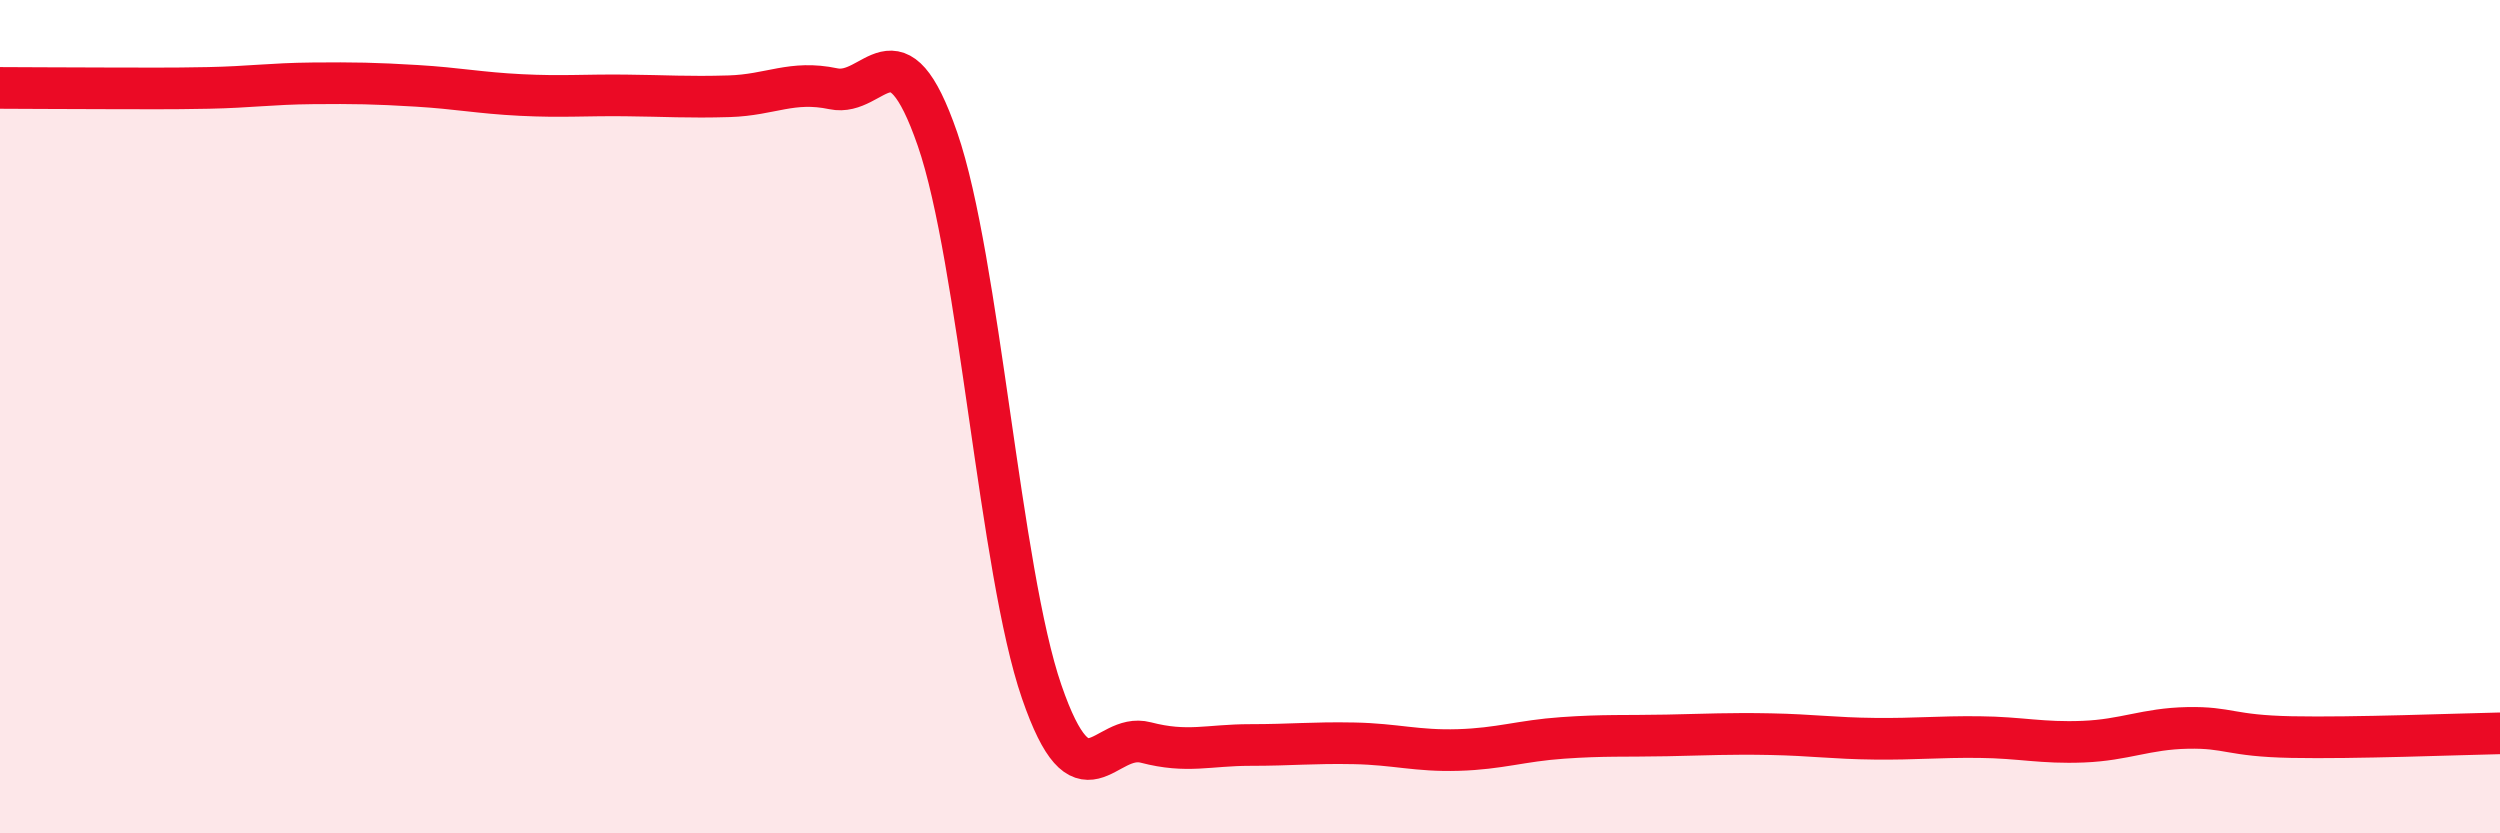
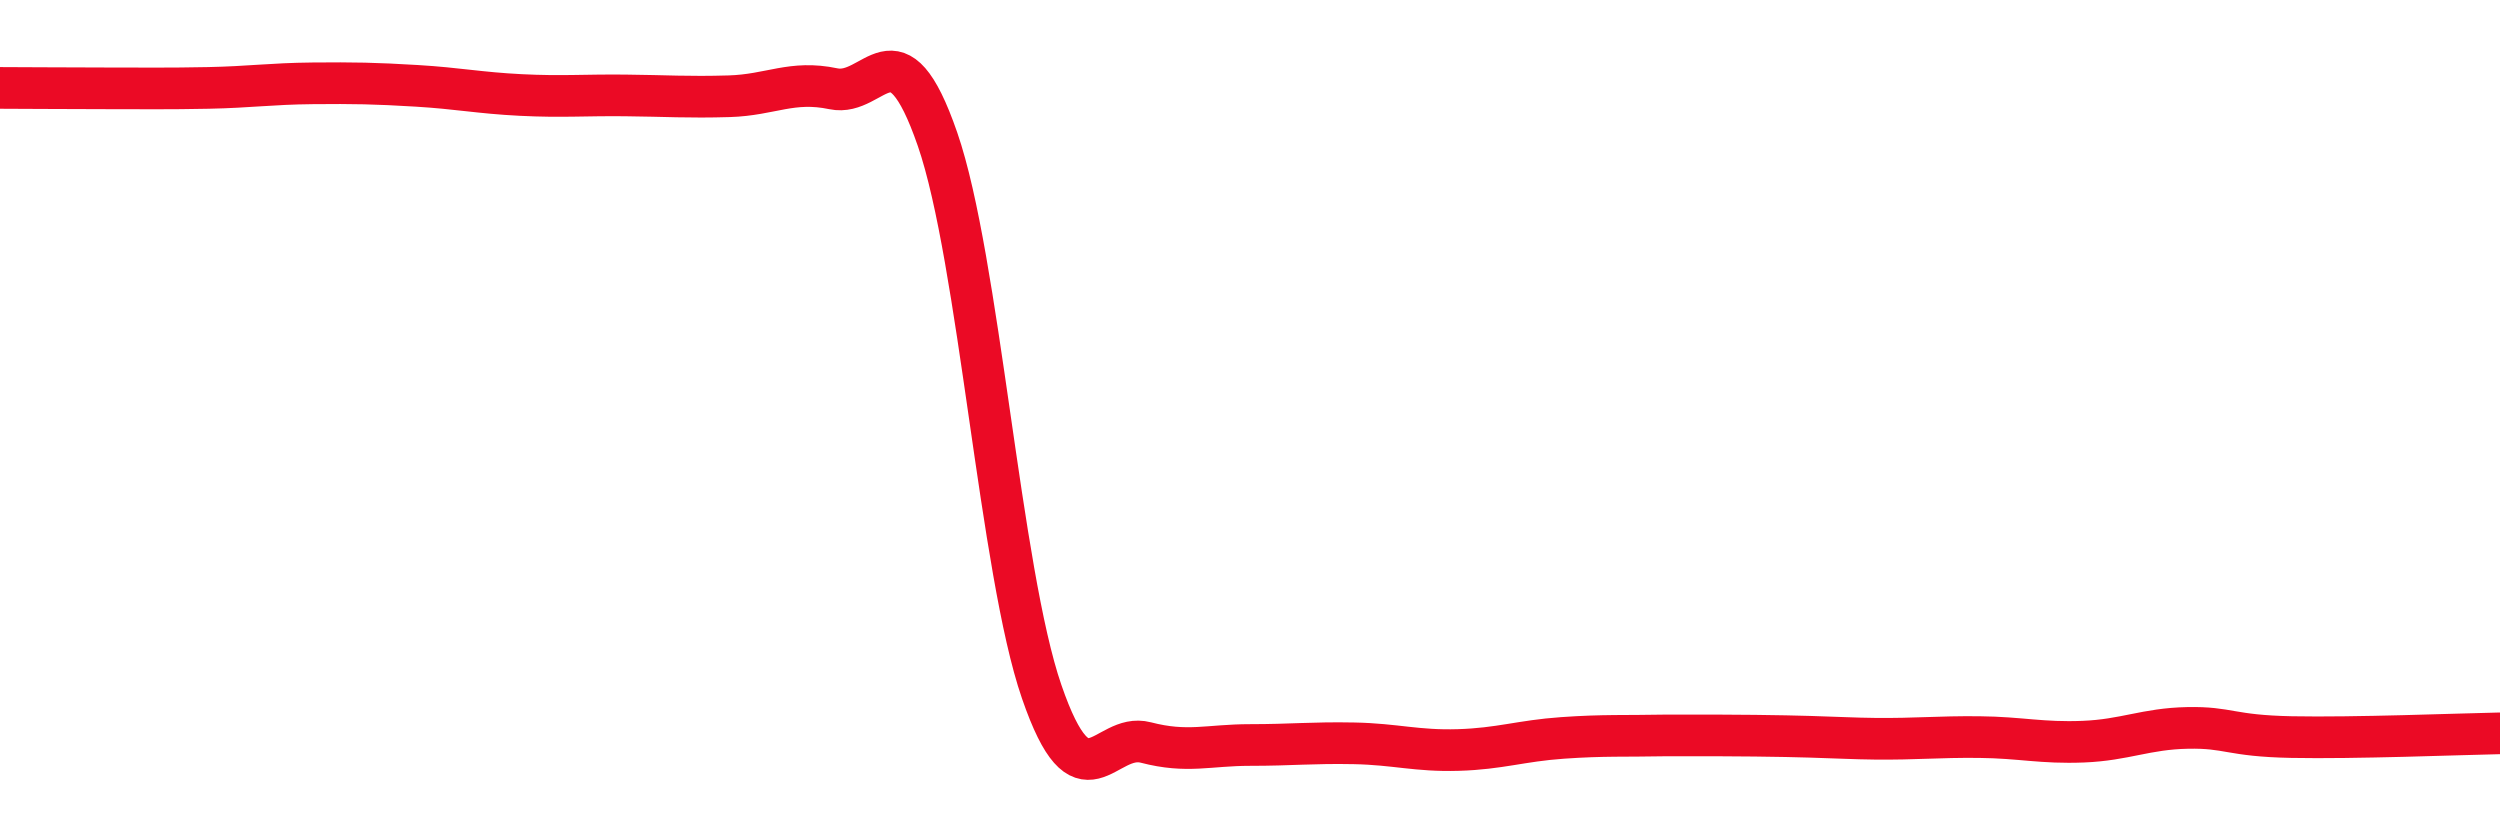
<svg xmlns="http://www.w3.org/2000/svg" width="60" height="20" viewBox="0 0 60 20">
-   <path d="M 0,2.11 C 0.5,2.11 1.5,2.12 2.5,2.12 C 3.5,2.12 4,2.13 5,2.11 C 6,2.09 6.5,2.01 7.5,2 C 8.5,1.99 9,2 10,2.06 C 11,2.12 11.5,2.23 12.5,2.28 C 13.5,2.33 14,2.28 15,2.29 C 16,2.3 16.5,2.34 17.5,2.31 C 18.5,2.28 19,1.92 20,2.13 C 21,2.34 21.5,0.45 22.5,3.34 C 23.5,6.23 24,13.7 25,16.6 C 26,19.5 26.5,17.56 27.5,17.82 C 28.5,18.08 29,17.88 30,17.88 C 31,17.88 31.5,17.82 32.5,17.84 C 33.5,17.86 34,18.03 35,18 C 36,17.97 36.5,17.78 37.5,17.71 C 38.5,17.64 39,17.67 40,17.65 C 41,17.63 41.5,17.6 42.5,17.62 C 43.5,17.64 44,17.72 45,17.73 C 46,17.74 46.5,17.68 47.5,17.69 C 48.5,17.7 49,17.84 50,17.8 C 51,17.76 51.5,17.49 52.5,17.47 C 53.5,17.45 53.5,17.66 55,17.69 C 56.5,17.72 59,17.62 60,17.6L60 20L0 20Z" fill="#EB0A25" opacity="0.1" stroke-linecap="round" stroke-linejoin="round" />
-   <path d="M 0,2.11 C 0.5,2.11 1.5,2.12 2.5,2.12 C 3.5,2.12 4,2.13 5,2.11 C 6,2.09 6.5,2.01 7.5,2 C 8.5,1.99 9,2 10,2.06 C 11,2.12 11.5,2.23 12.5,2.28 C 13.5,2.33 14,2.28 15,2.29 C 16,2.3 16.5,2.34 17.5,2.31 C 18.5,2.28 19,1.92 20,2.13 C 21,2.34 21.5,0.45 22.5,3.34 C 23.5,6.23 24,13.7 25,16.6 C 26,19.5 26.5,17.56 27.5,17.82 C 28.5,18.08 29,17.88 30,17.88 C 31,17.88 31.5,17.82 32.5,17.84 C 33.5,17.86 34,18.03 35,18 C 36,17.97 36.5,17.78 37.5,17.71 C 38.5,17.64 39,17.67 40,17.65 C 41,17.63 41.5,17.6 42.5,17.62 C 43.5,17.64 44,17.72 45,17.73 C 46,17.74 46.5,17.68 47.5,17.69 C 48.5,17.7 49,17.84 50,17.8 C 51,17.76 51.5,17.49 52.5,17.47 C 53.5,17.45 53.5,17.66 55,17.69 C 56.5,17.72 59,17.62 60,17.6" stroke="#EB0A25" stroke-width="1" fill="none" stroke-linecap="round" stroke-linejoin="round" />
+   <path d="M 0,2.11 C 0.5,2.11 1.5,2.12 2.5,2.12 C 3.5,2.12 4,2.13 5,2.11 C 6,2.09 6.5,2.01 7.5,2 C 8.5,1.99 9,2 10,2.06 C 11,2.12 11.5,2.23 12.5,2.28 C 13.5,2.33 14,2.28 15,2.29 C 16,2.3 16.5,2.34 17.5,2.31 C 18.5,2.28 19,1.92 20,2.13 C 21,2.34 21.5,0.45 22.5,3.34 C 23.5,6.23 24,13.7 25,16.6 C 26,19.5 26.5,17.56 27.5,17.82 C 28.5,18.08 29,17.88 30,17.88 C 31,17.88 31.5,17.82 32.5,17.84 C 33.5,17.86 34,18.03 35,18 C 36,17.97 36.5,17.78 37.5,17.71 C 38.5,17.64 39,17.67 40,17.65 C 43.5,17.64 44,17.72 45,17.73 C 46,17.74 46.5,17.68 47.5,17.69 C 48.5,17.7 49,17.84 50,17.8 C 51,17.76 51.5,17.49 52.5,17.47 C 53.5,17.45 53.5,17.66 55,17.69 C 56.5,17.72 59,17.62 60,17.6" stroke="#EB0A25" stroke-width="1" fill="none" stroke-linecap="round" stroke-linejoin="round" />
</svg>